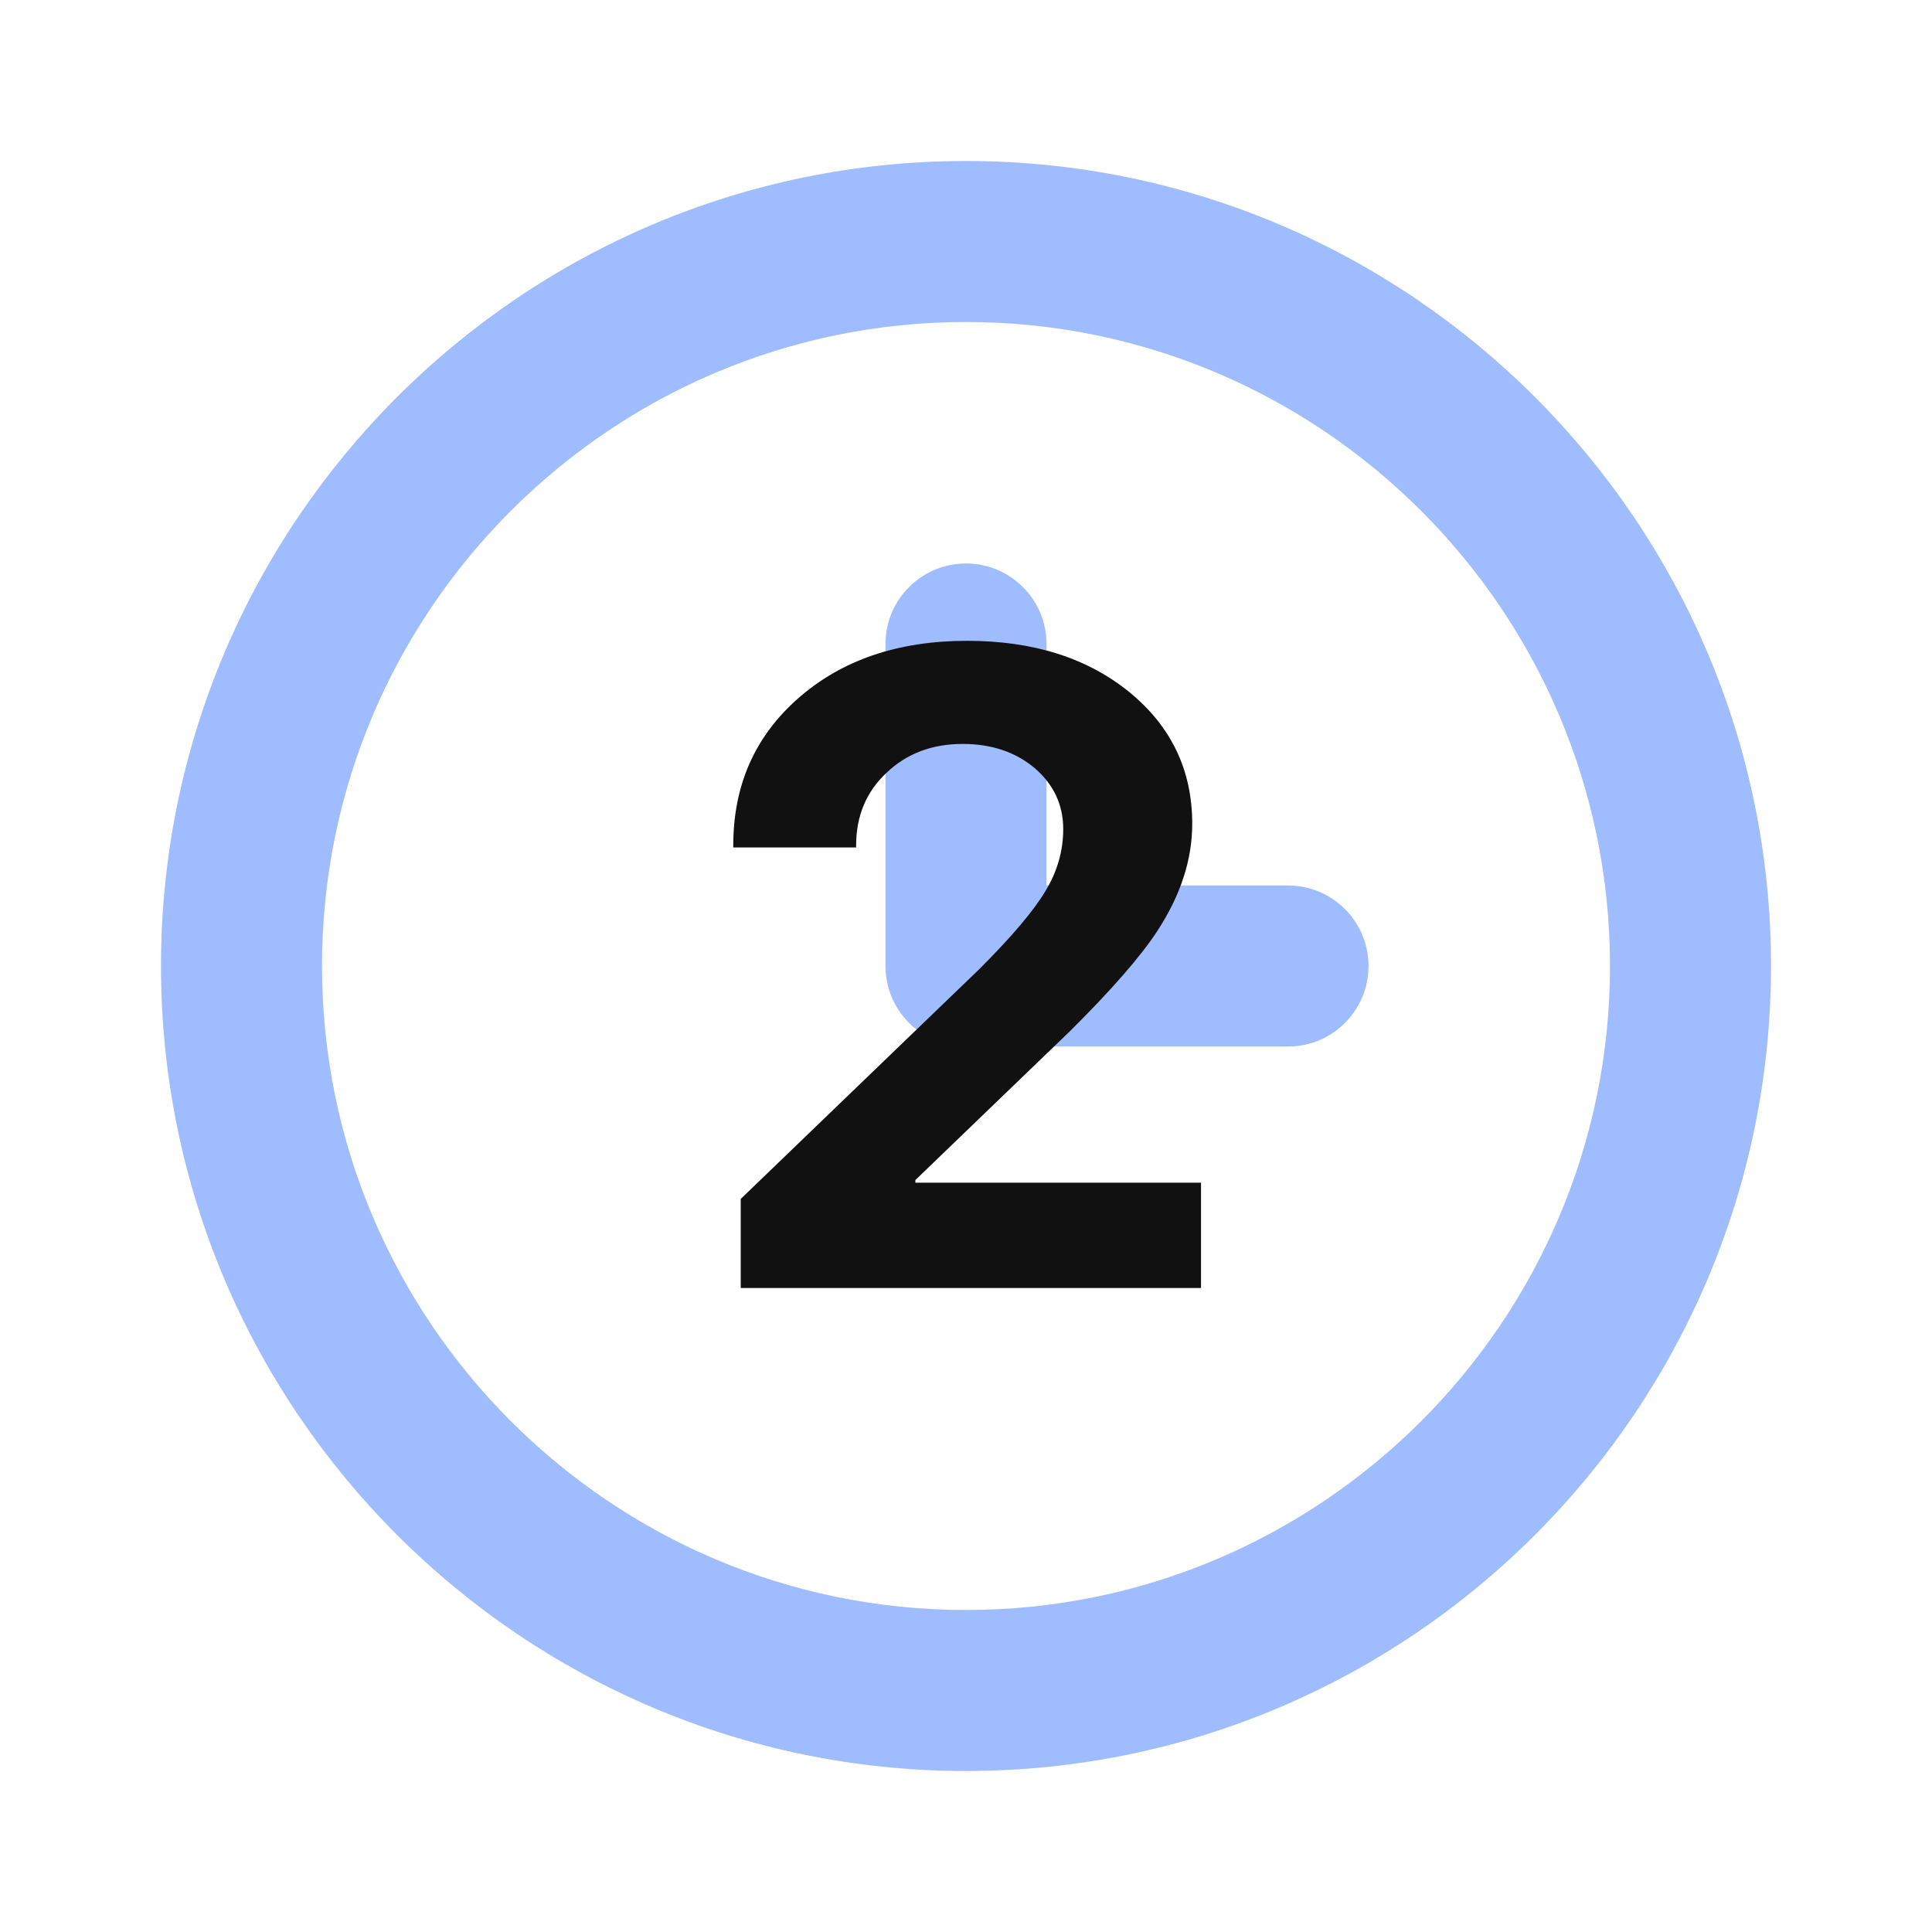
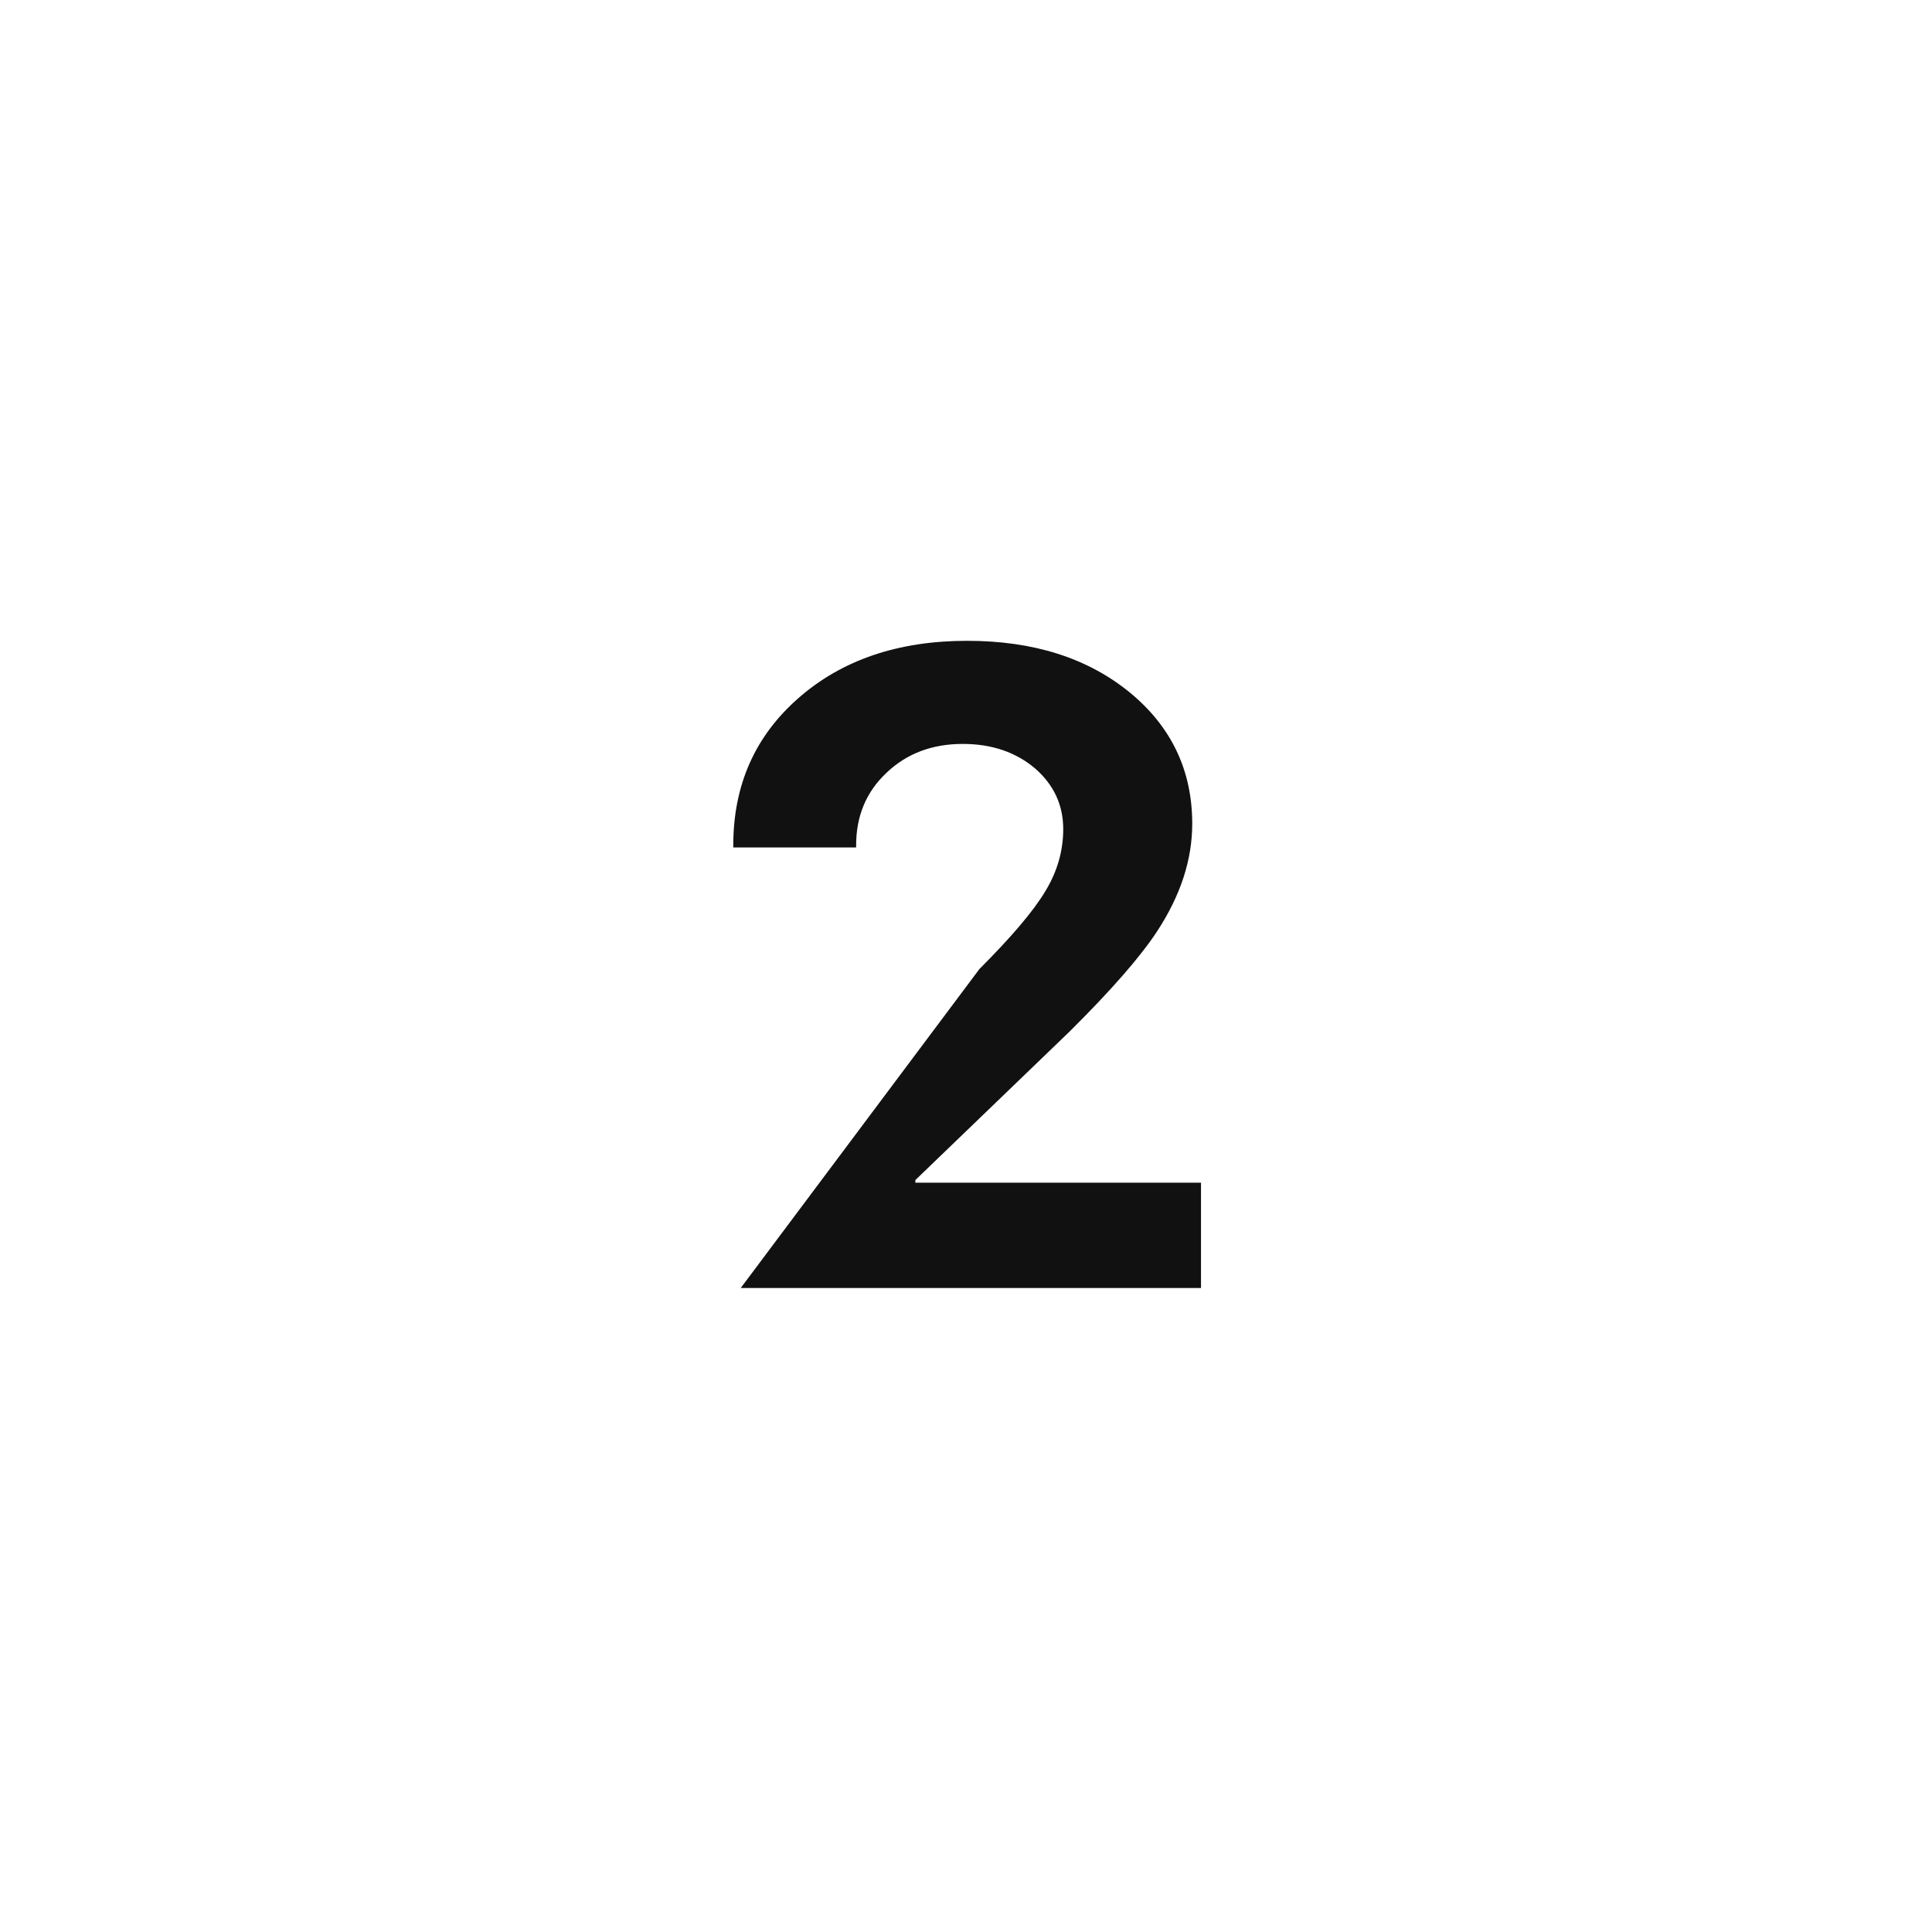
<svg xmlns="http://www.w3.org/2000/svg" width="258" height="258" viewBox="0 0 258 258" fill="none">
-   <path fill-rule="evenodd" clip-rule="evenodd" d="M172 118.25H139.75V86C139.75 80.055 134.934 75.25 129 75.25C123.066 75.25 118.25 80.055 118.25 86V129C118.25 134.945 123.066 139.75 129 139.75H172C177.945 139.75 182.75 134.945 182.75 129C182.75 123.055 177.945 118.25 172 118.25ZM129 215C81.582 215 43 176.418 43 129C43 81.582 81.582 43 129 43C176.418 43 215 81.582 215 129C215 176.418 176.418 215 129 215ZM129 21.5C69.725 21.5 21.5 69.725 21.5 129C21.5 188.275 69.725 236.5 129 236.5C188.275 236.5 236.5 188.275 236.5 129C236.5 69.725 188.275 21.5 129 21.5Z" fill="#407BFF" fill-opacity="0.5" />
-   <path d="M97.922 112.879C97.922 104.871 100.812 98.328 106.594 93.25C112.414 88.133 119.934 85.574 129.152 85.574C138.02 85.574 145.266 87.879 150.891 92.488C156.438 97.059 159.211 102.898 159.211 110.008C159.211 114.812 157.648 119.598 154.523 124.363C152.297 127.762 148.41 132.215 142.863 137.723L122.238 157.586V157.938H160.383V172H98.918V160.105L130.793 129.402C135.09 125.105 138.02 121.648 139.582 119.031C141.184 116.414 141.984 113.641 141.984 110.711C141.984 107.508 140.734 104.812 138.234 102.625C135.656 100.438 132.434 99.344 128.566 99.344C124.465 99.344 121.066 100.633 118.371 103.211C115.676 105.75 114.328 108.973 114.328 112.879V113.172H97.922V112.879Z" fill="#111111" />
+   <path d="M97.922 112.879C97.922 104.871 100.812 98.328 106.594 93.25C112.414 88.133 119.934 85.574 129.152 85.574C138.02 85.574 145.266 87.879 150.891 92.488C156.438 97.059 159.211 102.898 159.211 110.008C159.211 114.812 157.648 119.598 154.523 124.363C152.297 127.762 148.41 132.215 142.863 137.723L122.238 157.586V157.938H160.383V172H98.918L130.793 129.402C135.09 125.105 138.02 121.648 139.582 119.031C141.184 116.414 141.984 113.641 141.984 110.711C141.984 107.508 140.734 104.812 138.234 102.625C135.656 100.438 132.434 99.344 128.566 99.344C124.465 99.344 121.066 100.633 118.371 103.211C115.676 105.75 114.328 108.973 114.328 112.879V113.172H97.922V112.879Z" fill="#111111" />
</svg>